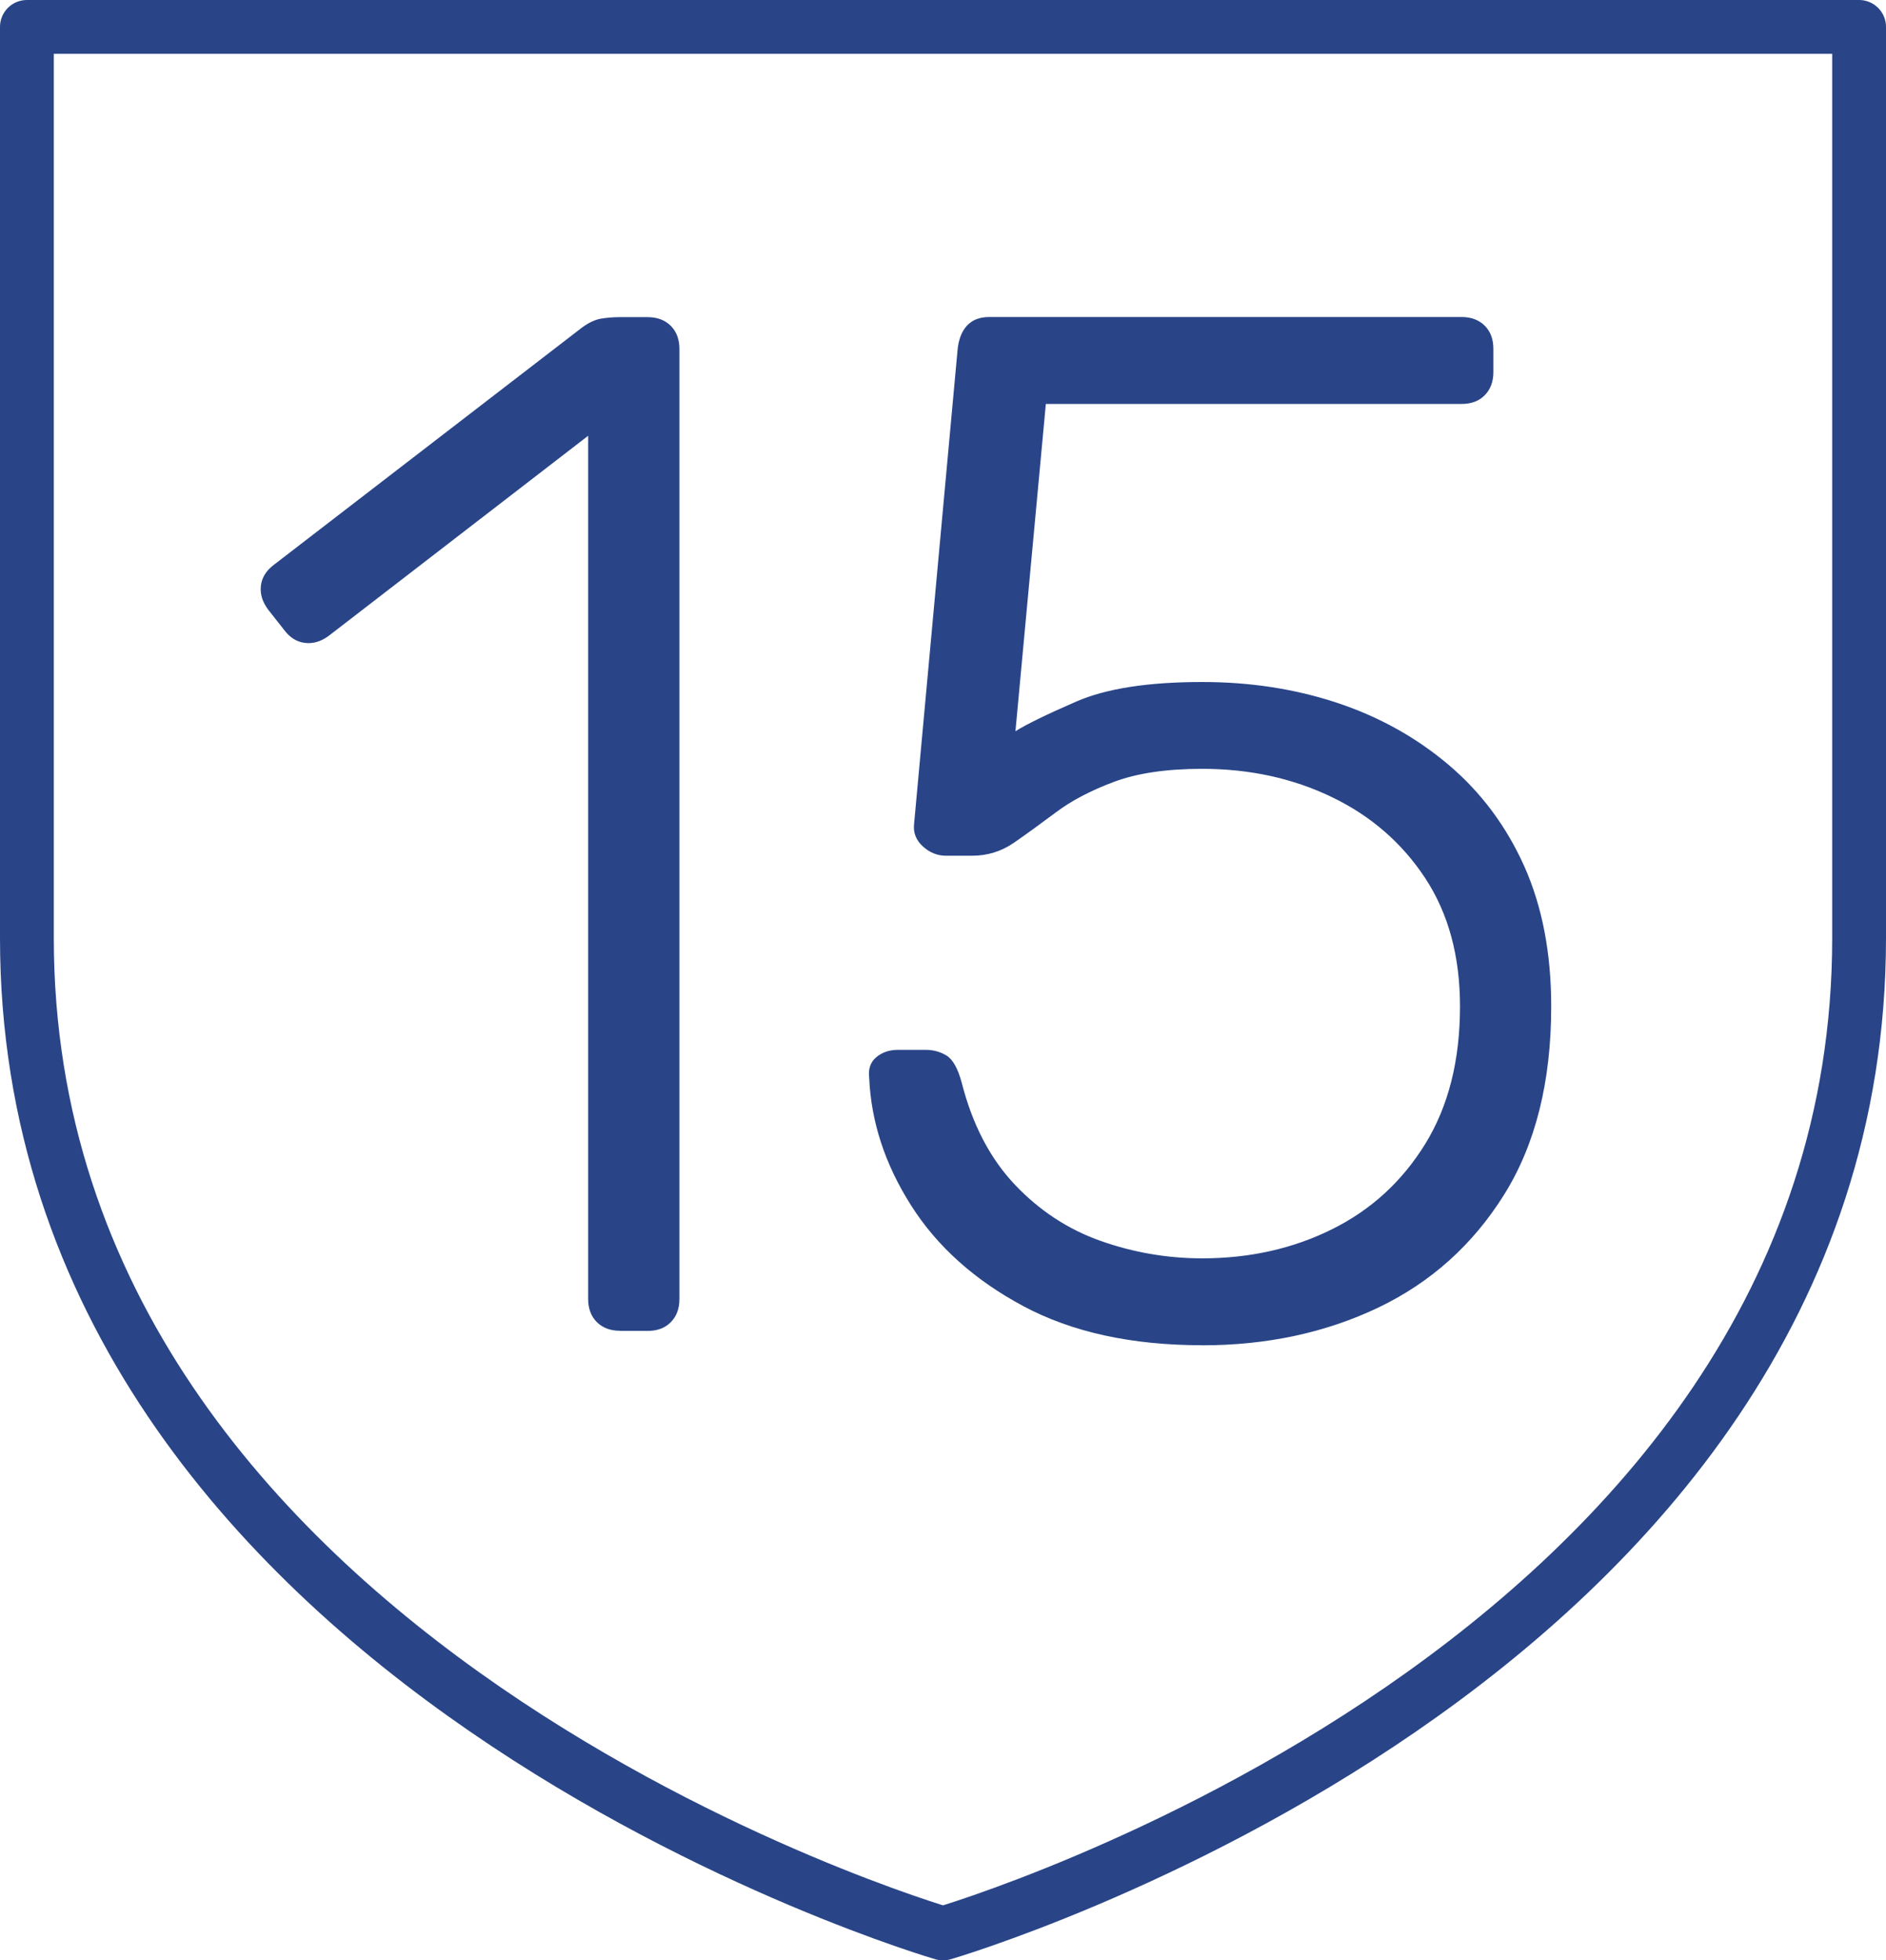
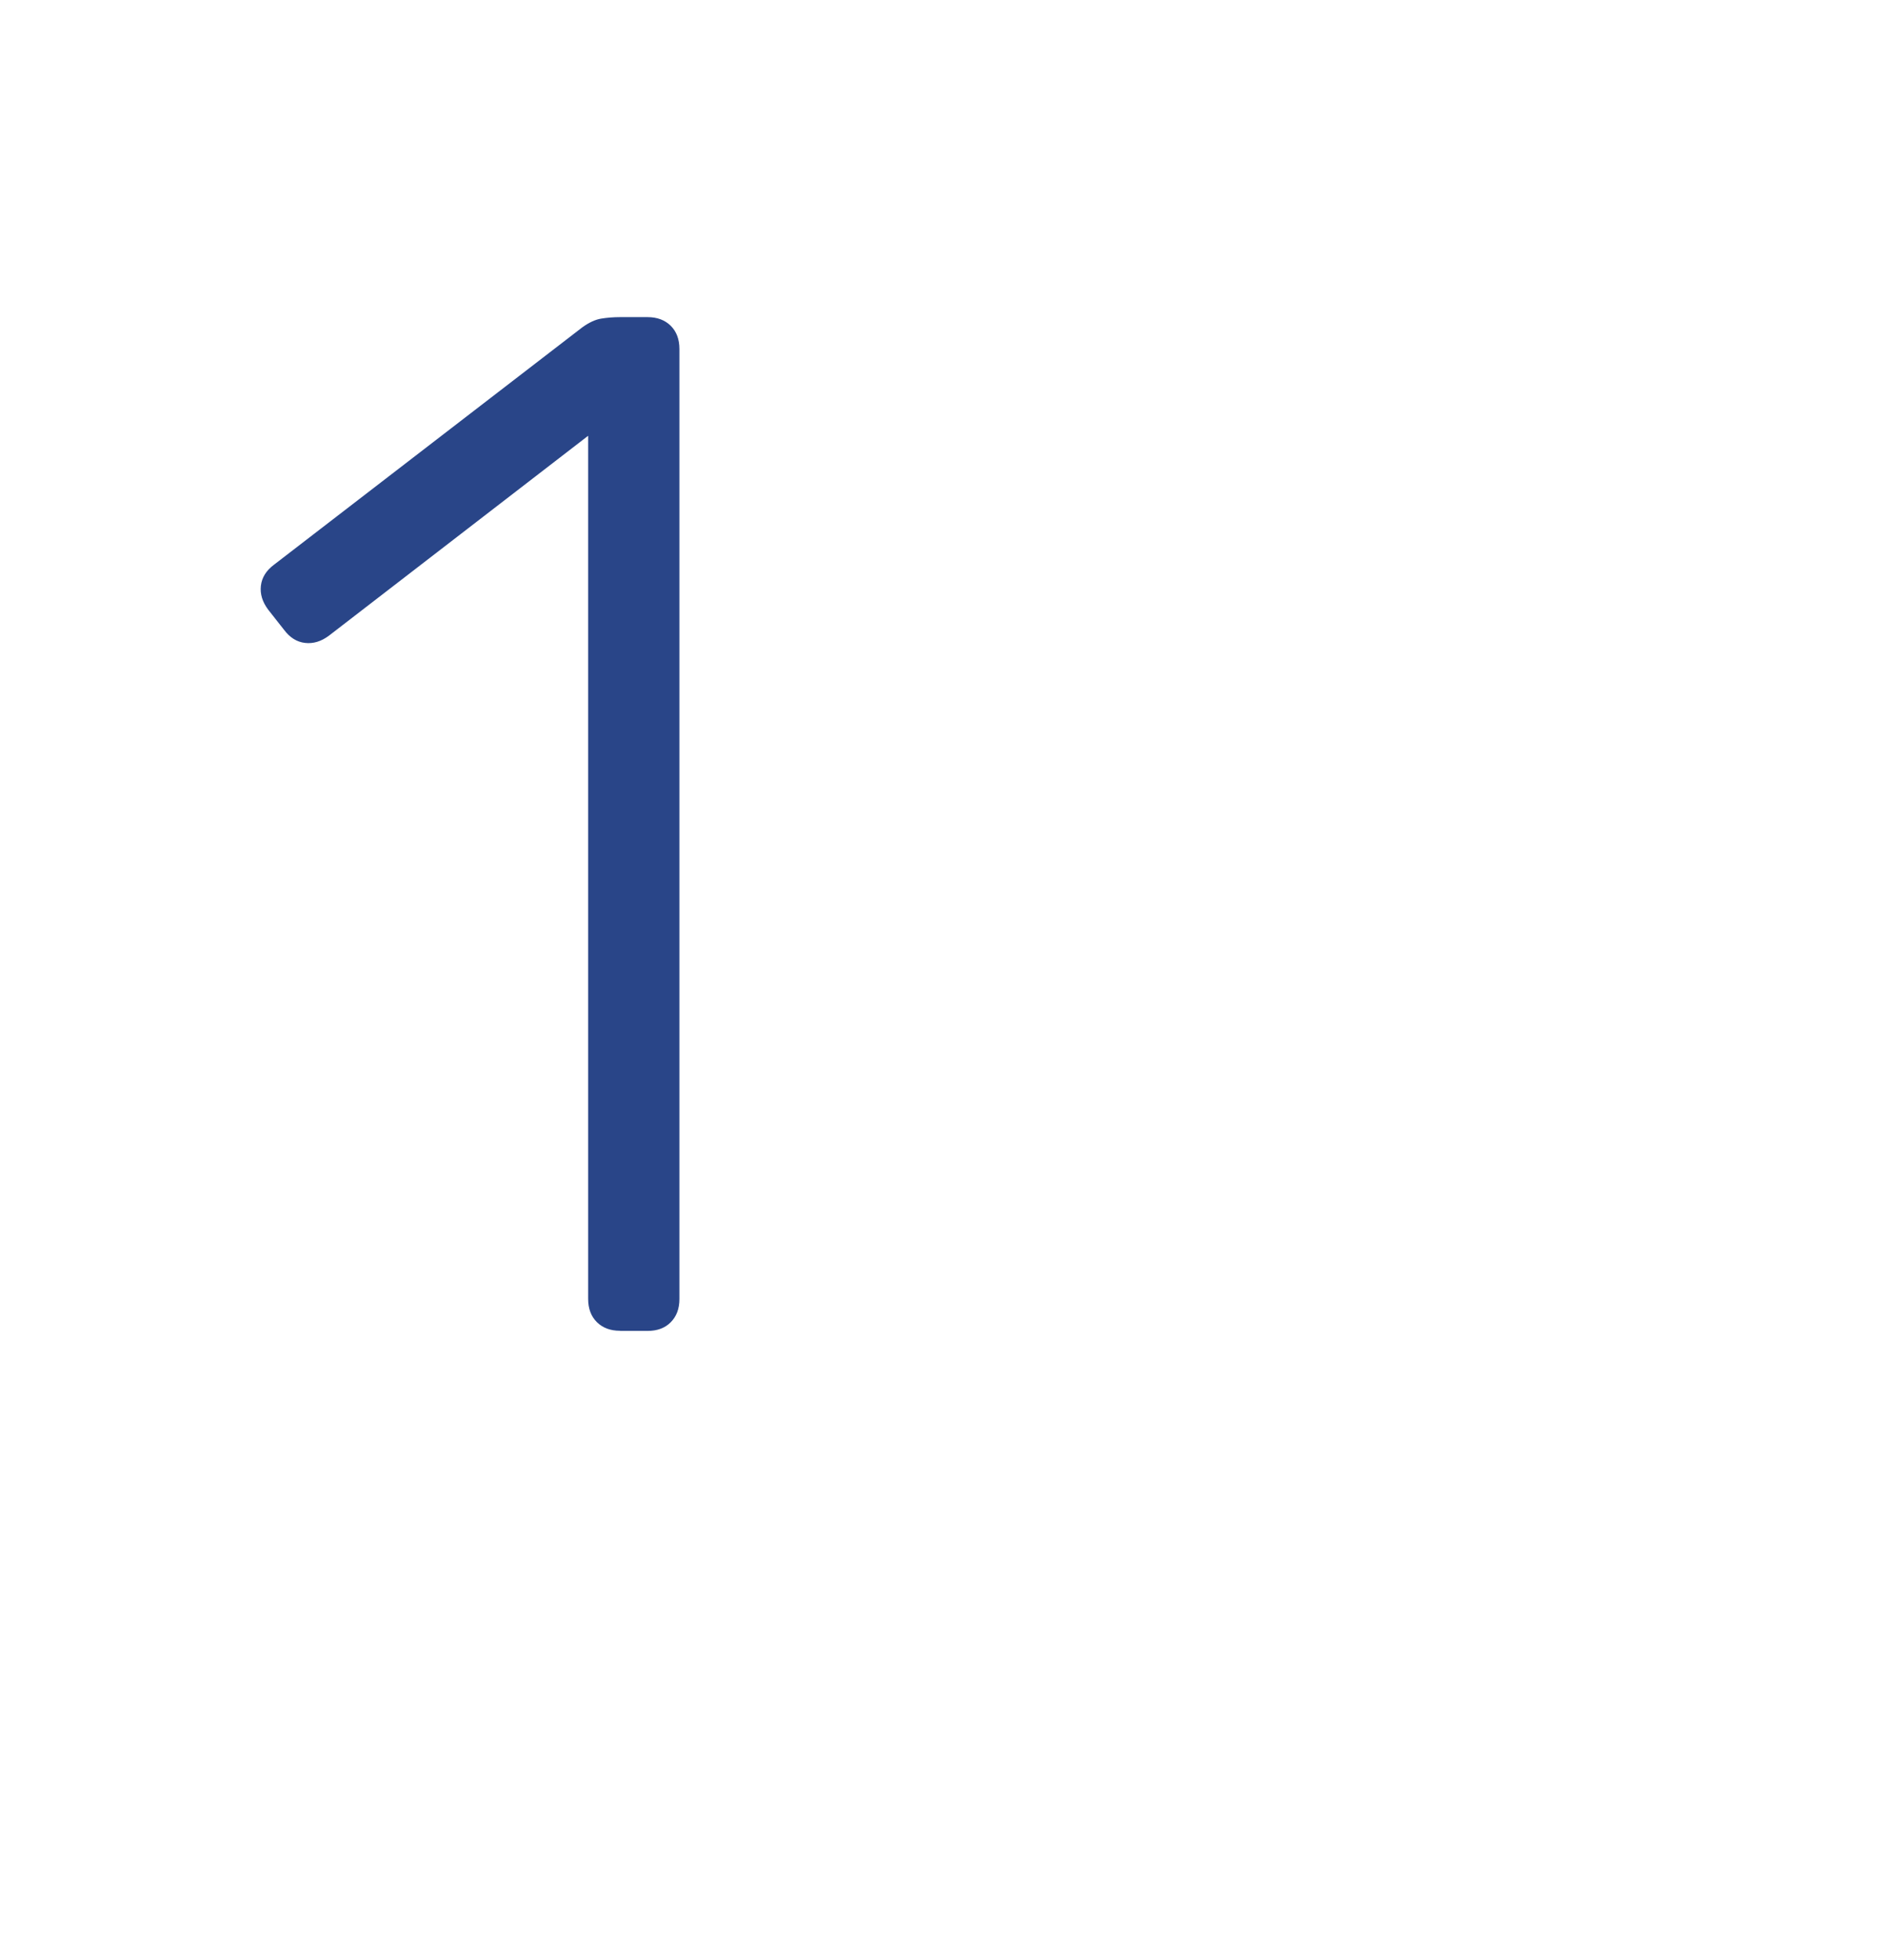
<svg xmlns="http://www.w3.org/2000/svg" id="Layer_2" data-name="Layer 2" viewBox="0 0 280.42 291.46">
  <defs>
    <style>
      .cls-1 {
        fill: #294588;
      }

      .cls-2 {
        fill: none;
        stroke: #294588;
        stroke-linecap: round;
        stroke-linejoin: round;
        stroke-width: 8px;
      }
    </style>
  </defs>
  <g id="artworks">
    <g>
-       <path class="cls-2" d="M4,139.46V4h272.42v135.46c0,108.42-136.21,148.01-136.21,148.01,0,0-136.21-39.59-136.21-148.01Z" />
      <g>
        <path class="cls-1" d="M92.19,197.86c-1.44,0-2.58-.43-3.45-1.29-.86-.86-1.29-2.01-1.29-3.45V64.79l-38.54,29.72c-1.15.86-2.33,1.22-3.55,1.08-1.22-.14-2.26-.79-3.12-1.94l-2.37-3.01c-.86-1.15-1.22-2.33-1.08-3.55.14-1.22.79-2.26,1.94-3.12l45.86-35.31c1-.72,1.94-1.15,2.8-1.29.86-.14,1.79-.22,2.8-.22h4.09c1.43,0,2.58.43,3.45,1.29.86.86,1.29,2.01,1.29,3.45v141.25c0,1.44-.43,2.58-1.29,3.45s-2.01,1.29-3.45,1.29h-4.09Z" />
-         <path class="cls-1" d="M178.75,200.01c-10.48,0-19.35-1.94-26.59-5.81-7.25-3.88-12.81-8.86-16.69-14.97-3.88-6.1-5.96-12.45-6.24-19.05-.15-1.29.22-2.3,1.08-3.01.86-.72,1.94-1.08,3.23-1.08h4.09c1.15,0,2.19.29,3.12.86.93.58,1.69,1.94,2.26,4.09,1.58,6.17,4.2,11.2,7.86,15.07s7.93,6.68,12.81,8.4c4.88,1.72,9.91,2.58,15.07,2.58,7.03,0,13.46-1.43,19.27-4.31,5.81-2.87,10.44-7.11,13.89-12.7,3.45-5.6,5.17-12.41,5.17-20.45,0-7.46-1.72-13.81-5.17-19.06-3.45-5.24-8.07-9.26-13.89-12.06-5.81-2.8-12.24-4.2-19.27-4.2-5.31,0-9.69.65-13.13,1.94-3.45,1.29-6.32,2.8-8.61,4.52-2.3,1.72-4.38,3.23-6.24,4.52-1.87,1.29-3.95,1.94-6.24,1.94h-3.88c-1.29,0-2.44-.47-3.45-1.4-1.01-.93-1.44-2.05-1.29-3.34l6.46-70.41c.14-1.58.61-2.8,1.4-3.66.79-.86,1.9-1.29,3.34-1.29h70.19c1.43,0,2.58.43,3.45,1.29s1.29,2.01,1.29,3.45v3.45c0,1.44-.43,2.58-1.29,3.45s-2.01,1.29-3.45,1.29h-61.8l-4.52,48.66c1.58-1,4.59-2.48,9.04-4.41,4.45-1.94,10.69-2.91,18.73-2.91,7.18,0,13.89,1.04,20.13,3.12,6.24,2.08,11.77,5.17,16.58,9.26,4.81,4.09,8.54,9.12,11.2,15.07,2.65,5.96,3.98,12.89,3.98,20.78,0,11.2-2.34,20.53-7,27.99-4.67,7.47-10.91,13.06-18.73,16.8-7.83,3.73-16.55,5.6-26.16,5.6Z" />
      </g>
    </g>
  </g>
</svg>